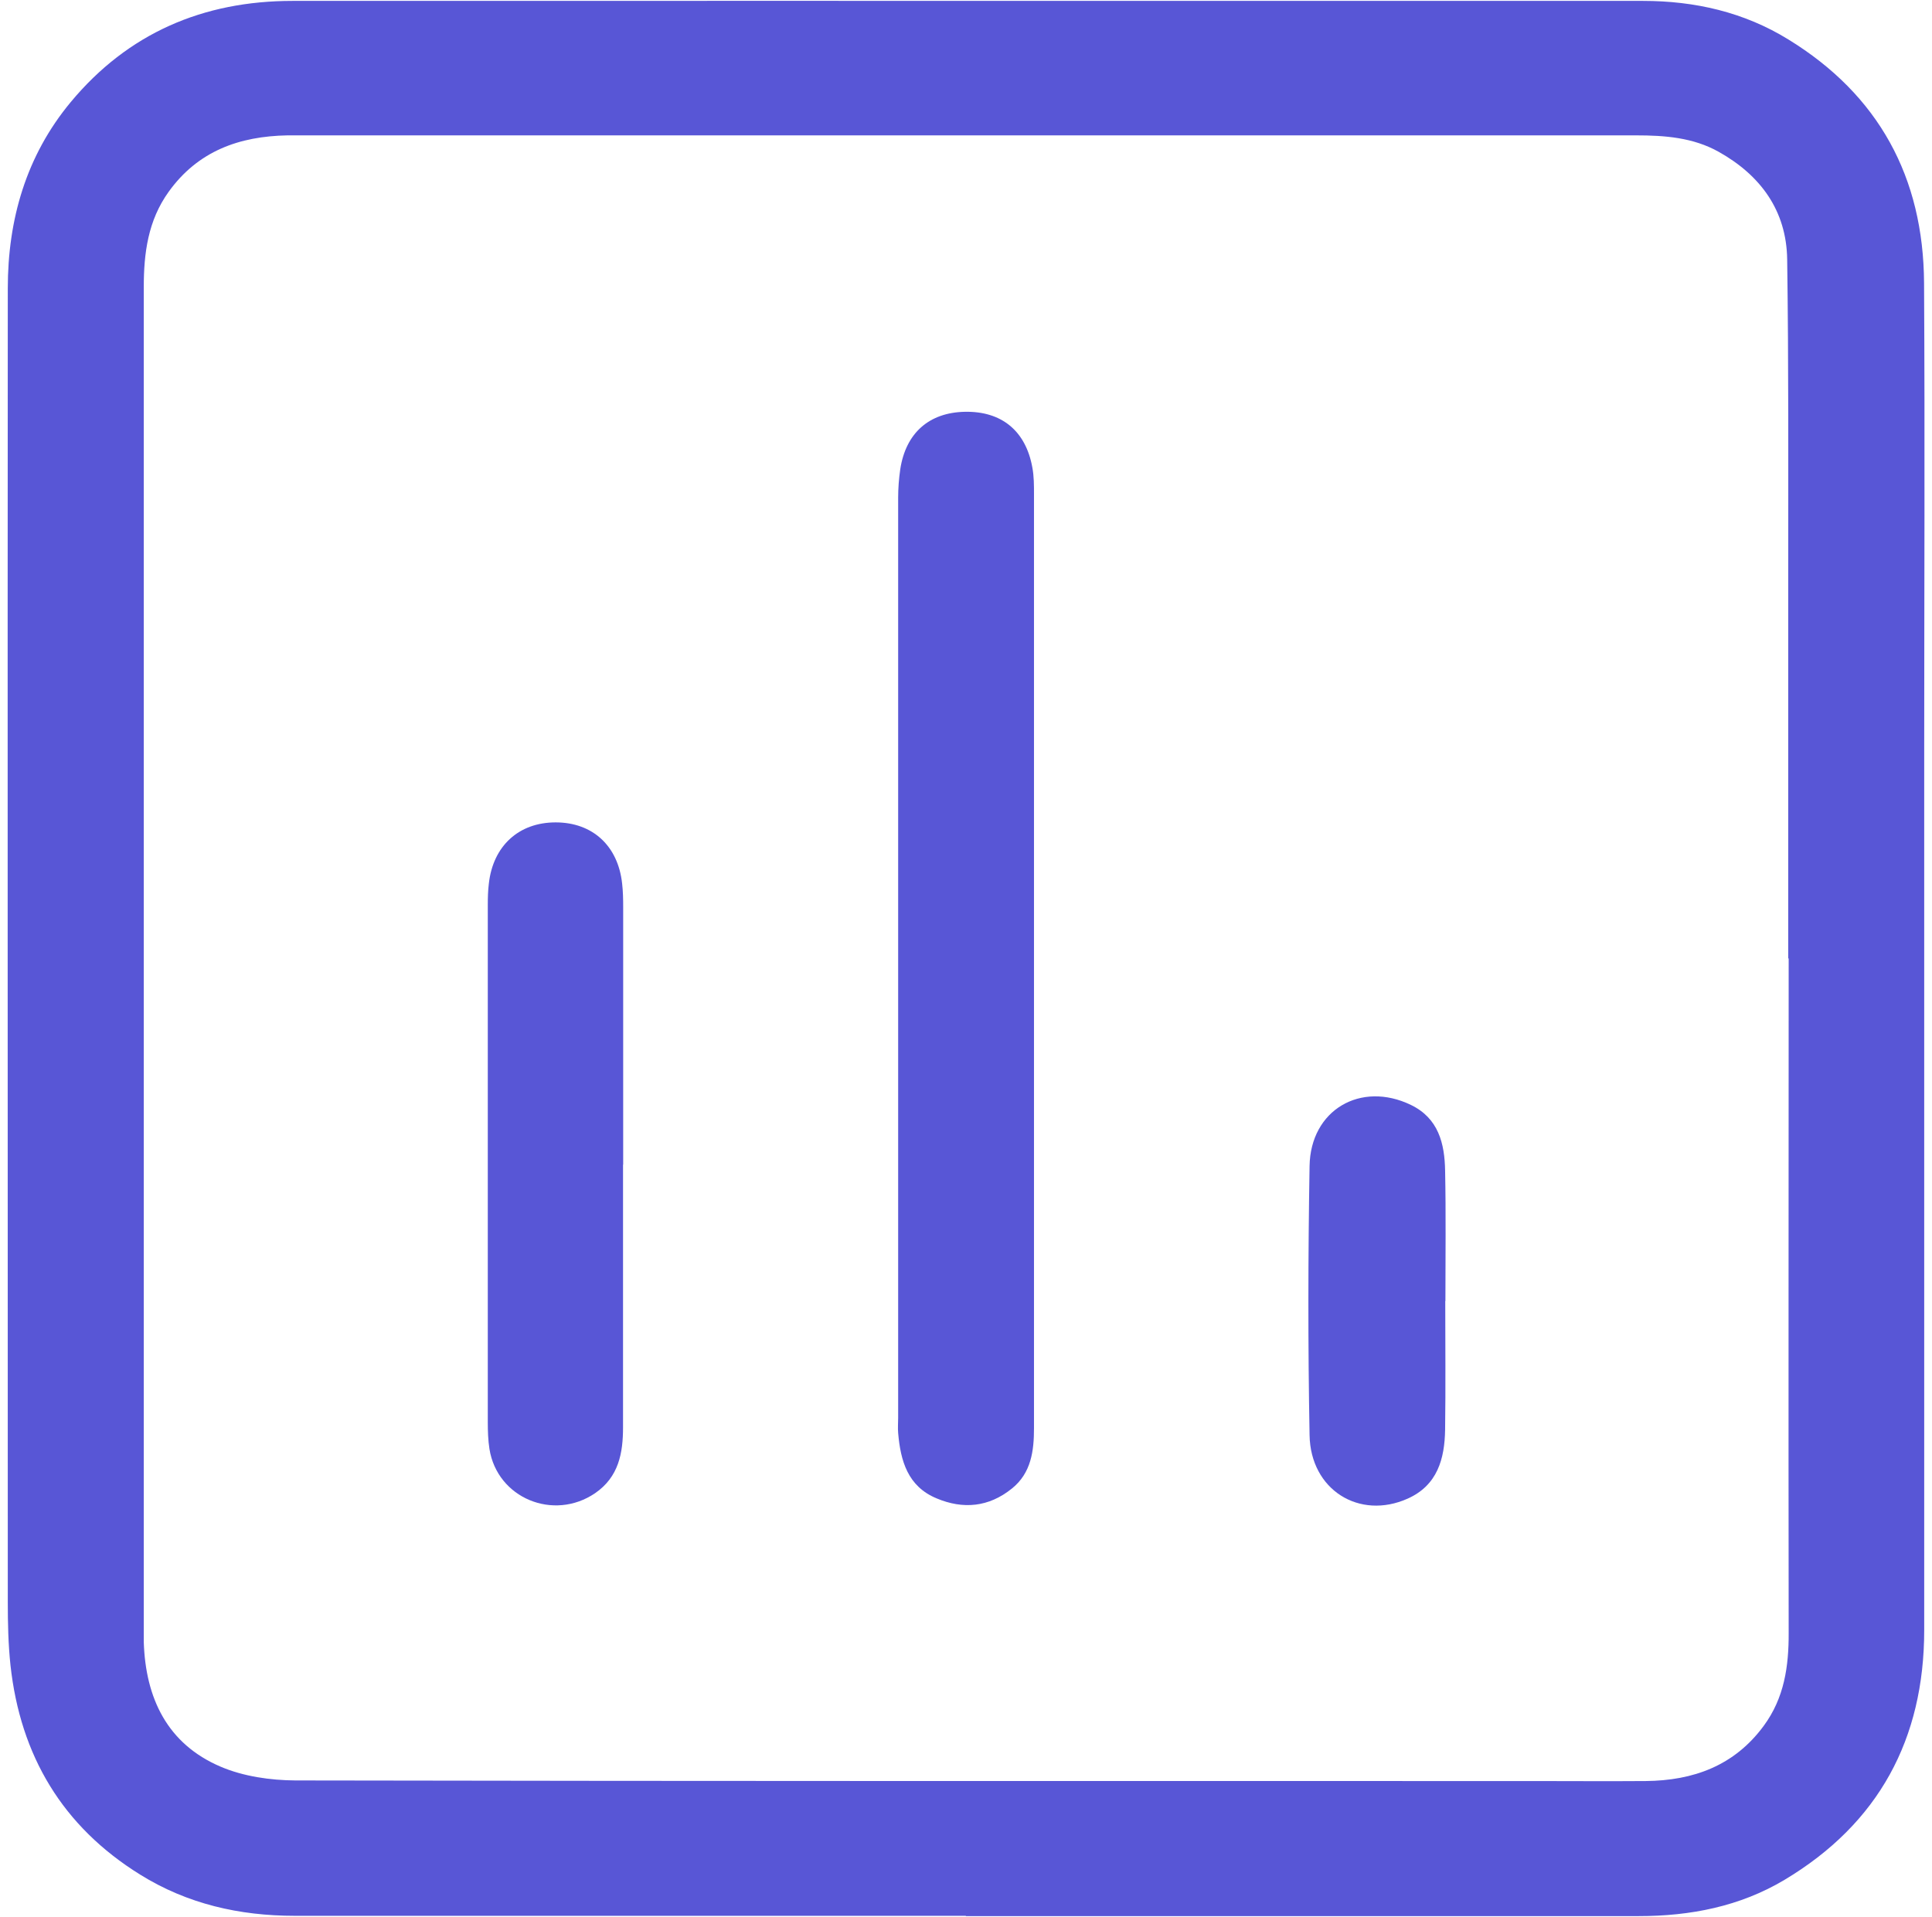
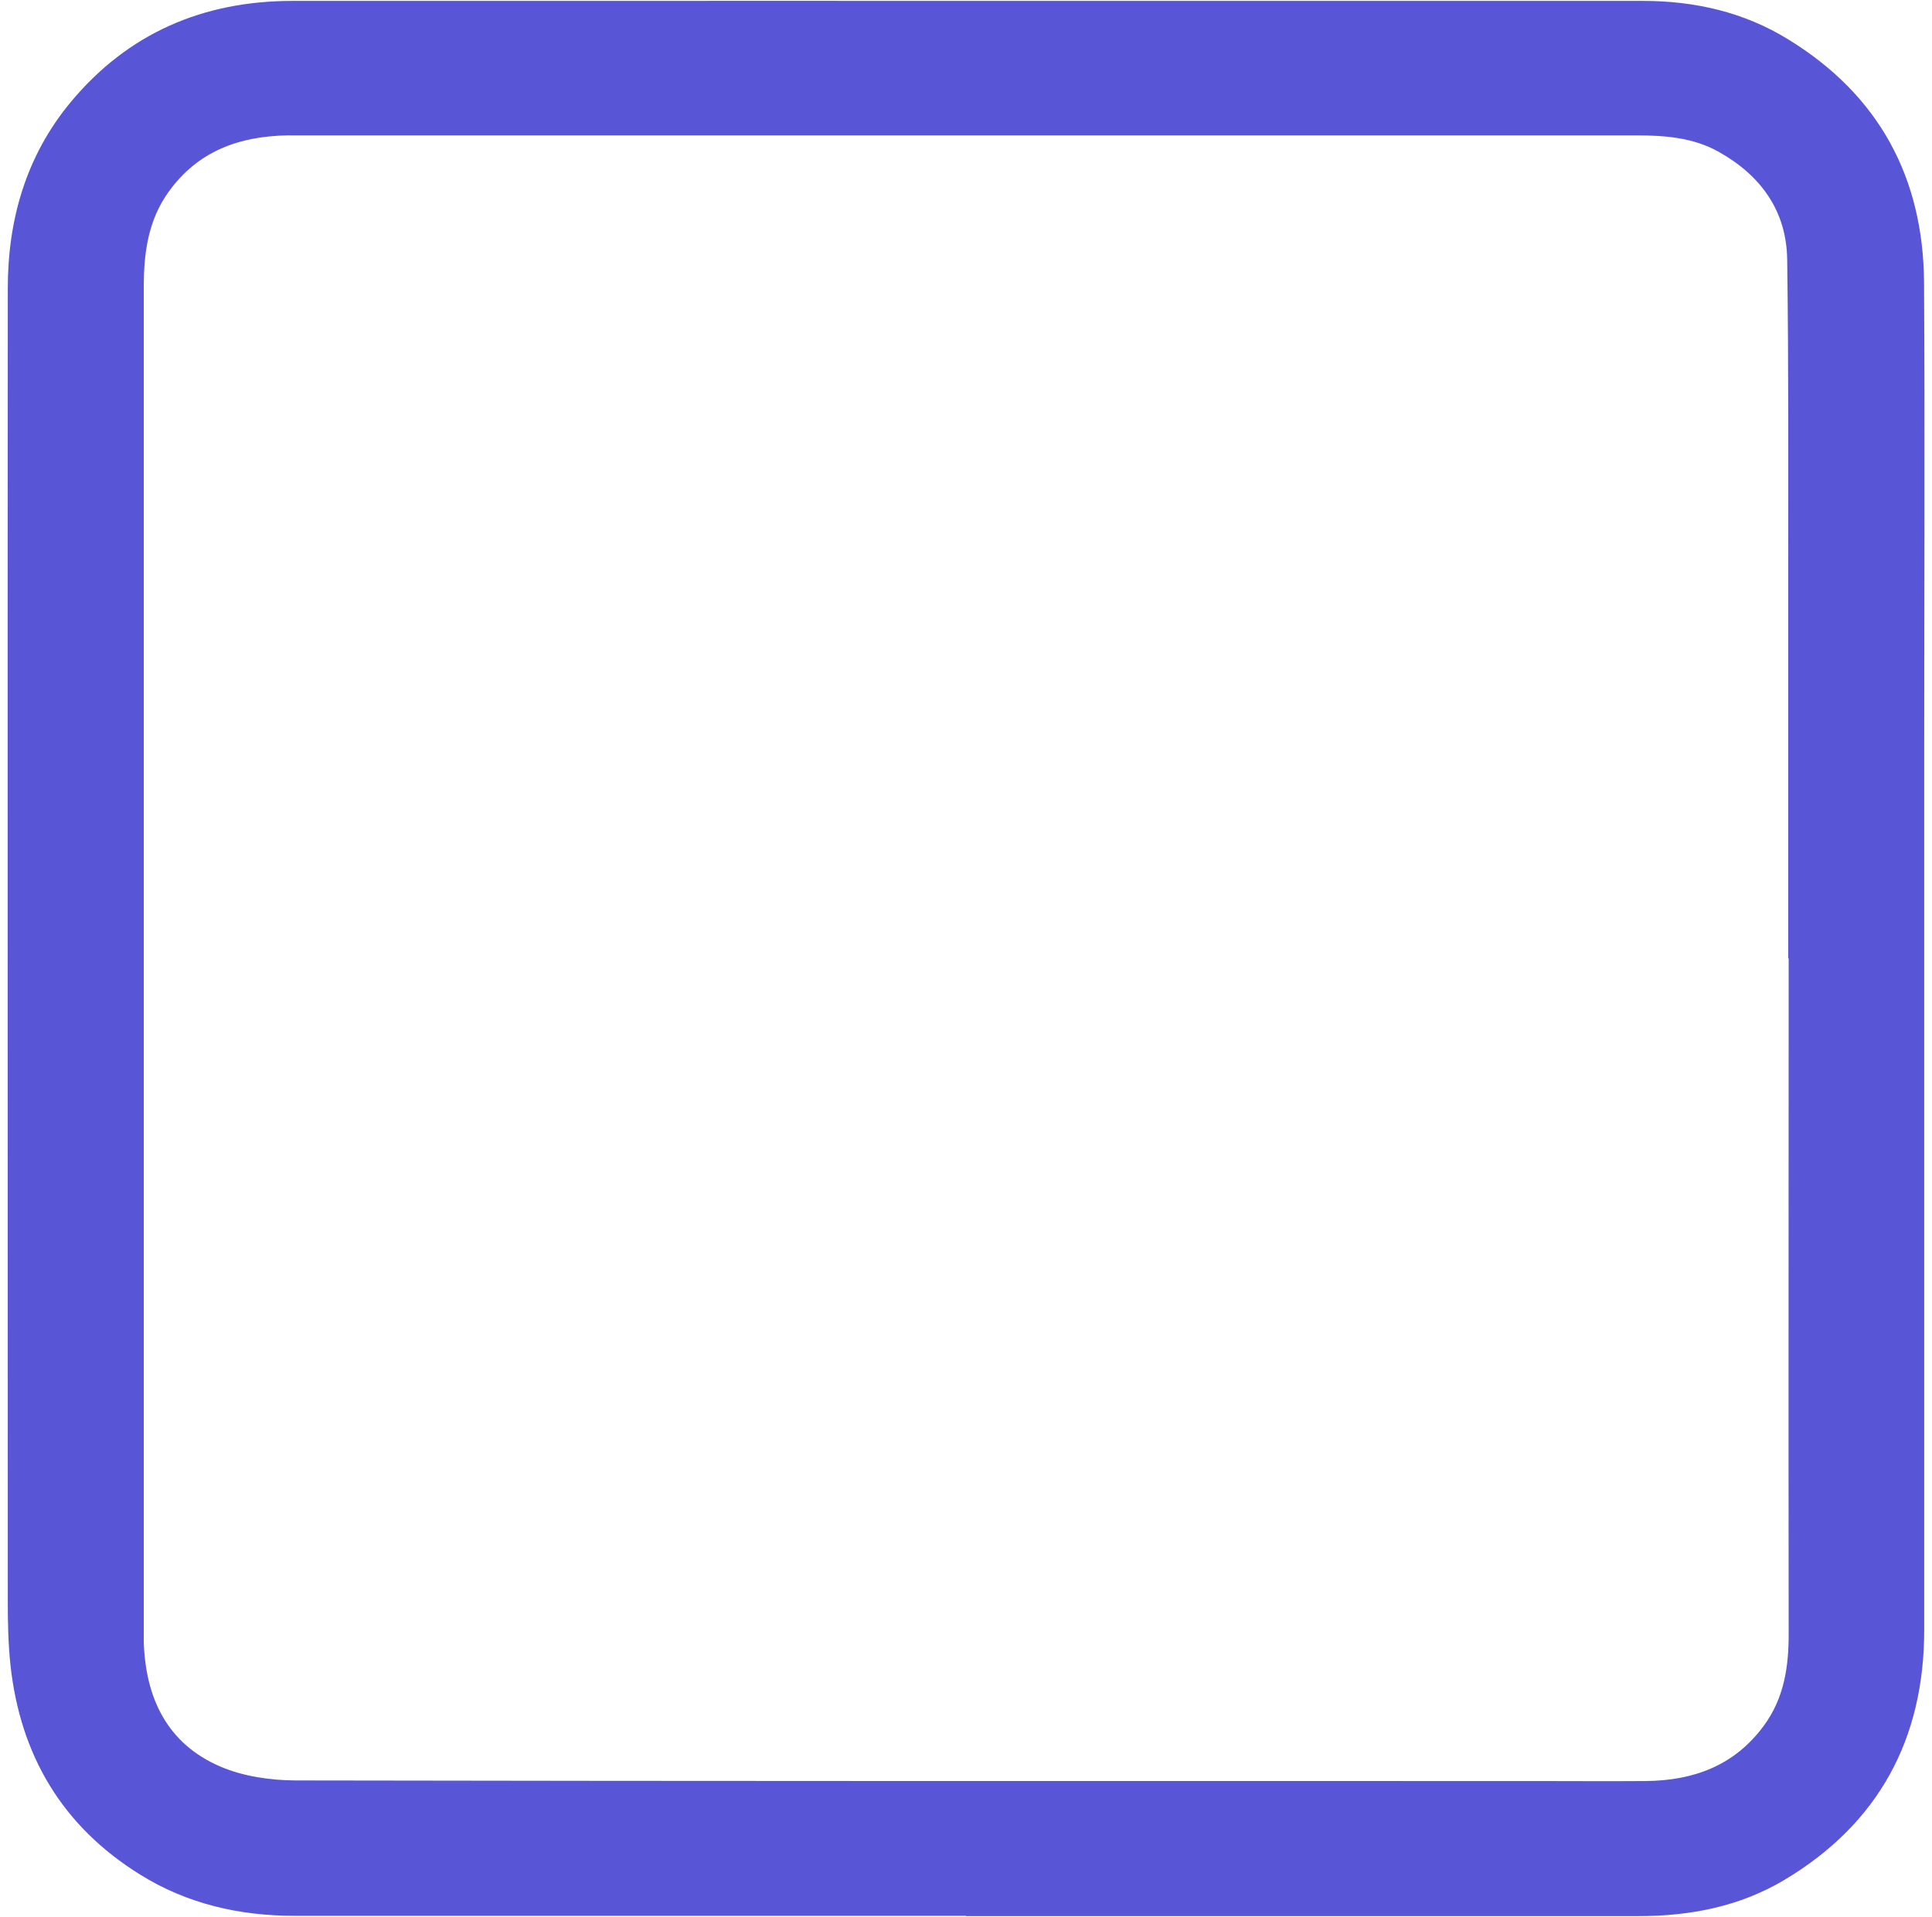
<svg xmlns="http://www.w3.org/2000/svg" id="Layer_1" viewBox="0 0 129 128">
  <defs>
    <style>.cls-1{fill:#5856d6;}</style>
  </defs>
  <path class="cls-1" d="M64.49,127.94c-14.94,0-29.87,0-44.81,0-3.69,0-7.17-.79-10.32-2.75-5.19-3.22-8-7.95-8.66-13.98-.15-1.4-.18-2.82-.18-4.23,0-29.24-.02-58.48,0-87.72,0-4.59,1.22-8.85,4.2-12.44C8.55,2.21,13.57,.06,19.53,.06c21.38-.01,42.76,0,64.14,0,8.68,0,17.36,0,26.04,0,3.45,0,6.74,.75,9.69,2.57,6.05,3.71,9.03,9.22,9.07,16.27,.06,10.35,.01,20.71,.01,31.06,0,19.63,0,39.26,0,58.89,0,7.28-3.04,12.93-9.33,16.69-2.98,1.78-6.29,2.42-9.74,2.42-14.97,0-29.95,0-44.92,0Zm54.91-63.93c0-8.57,0-17.13,0-25.7,0-7,.03-14-.07-21-.05-3.24-1.77-5.6-4.57-7.17-1.71-.96-3.61-1.1-5.52-1.1-29.79,0-59.59,0-89.38,0-.22,0-.45,0-.67,0-3.21,.06-5.97,1.04-7.93,3.77-1.38,1.92-1.66,4.1-1.66,6.36,0,29.87,0,59.74,0,89.6,0,.3,0,.6,0,.89,.12,3.75,1.57,6.8,5.13,8.32,1.52,.65,3.32,.91,4.99,.92,27.52,.05,55.04,.04,82.57,.04,2.53,0,5.07,.02,7.6,0,3.17-.03,5.91-1.02,7.87-3.68,1.38-1.87,1.68-3.98,1.67-6.23-.02-15.01,0-30.02,0-45.03Z" />
-   <path class="cls-1" d="M69.04,63.97c0,10.47,0,20.93,0,31.4,0,1.51-.18,3-1.48,4.04-1.54,1.24-3.25,1.4-5.03,.65-1.92-.8-2.4-2.5-2.56-4.36-.03-.33,0-.67,0-1.01,0-20.49,0-40.97,0-61.46,0-.63,.05-1.26,.14-1.89,.37-2.42,1.92-3.79,4.31-3.84,2.45-.05,4.07,1.27,4.51,3.72,.11,.58,.11,1.19,.11,1.78,0,10.32,0,20.63,0,30.95Z" />
-   <path class="cls-1" d="M41.6,77.77c0,5.85,0,11.69,0,17.54,0,1.72-.28,3.32-1.87,4.41-2.77,1.88-6.53,.33-7.05-2.96-.09-.58-.11-1.19-.11-1.78,0-11.51,0-23.02,0-34.52,0-.48,.01-.97,.07-1.45,.28-2.52,2-4.09,4.46-4.09,2.46,0,4.17,1.56,4.44,4.09,.06,.52,.07,1.04,.07,1.56,0,5.74,0,11.47,0,17.21Z" />
-   <path class="cls-1" d="M96.5,86.88c0,2.87,.03,5.73-.01,8.6-.03,1.94-.51,3.71-2.5,4.6-3.22,1.44-6.49-.58-6.55-4.24-.11-5.99-.1-11.98,0-17.97,.06-3.75,3.42-5.7,6.77-4.08,1.84,.89,2.25,2.58,2.28,4.39,.06,2.9,.02,5.8,.02,8.71Z" />
+   <path class="cls-1" d="M41.6,77.77Z" />
</svg>